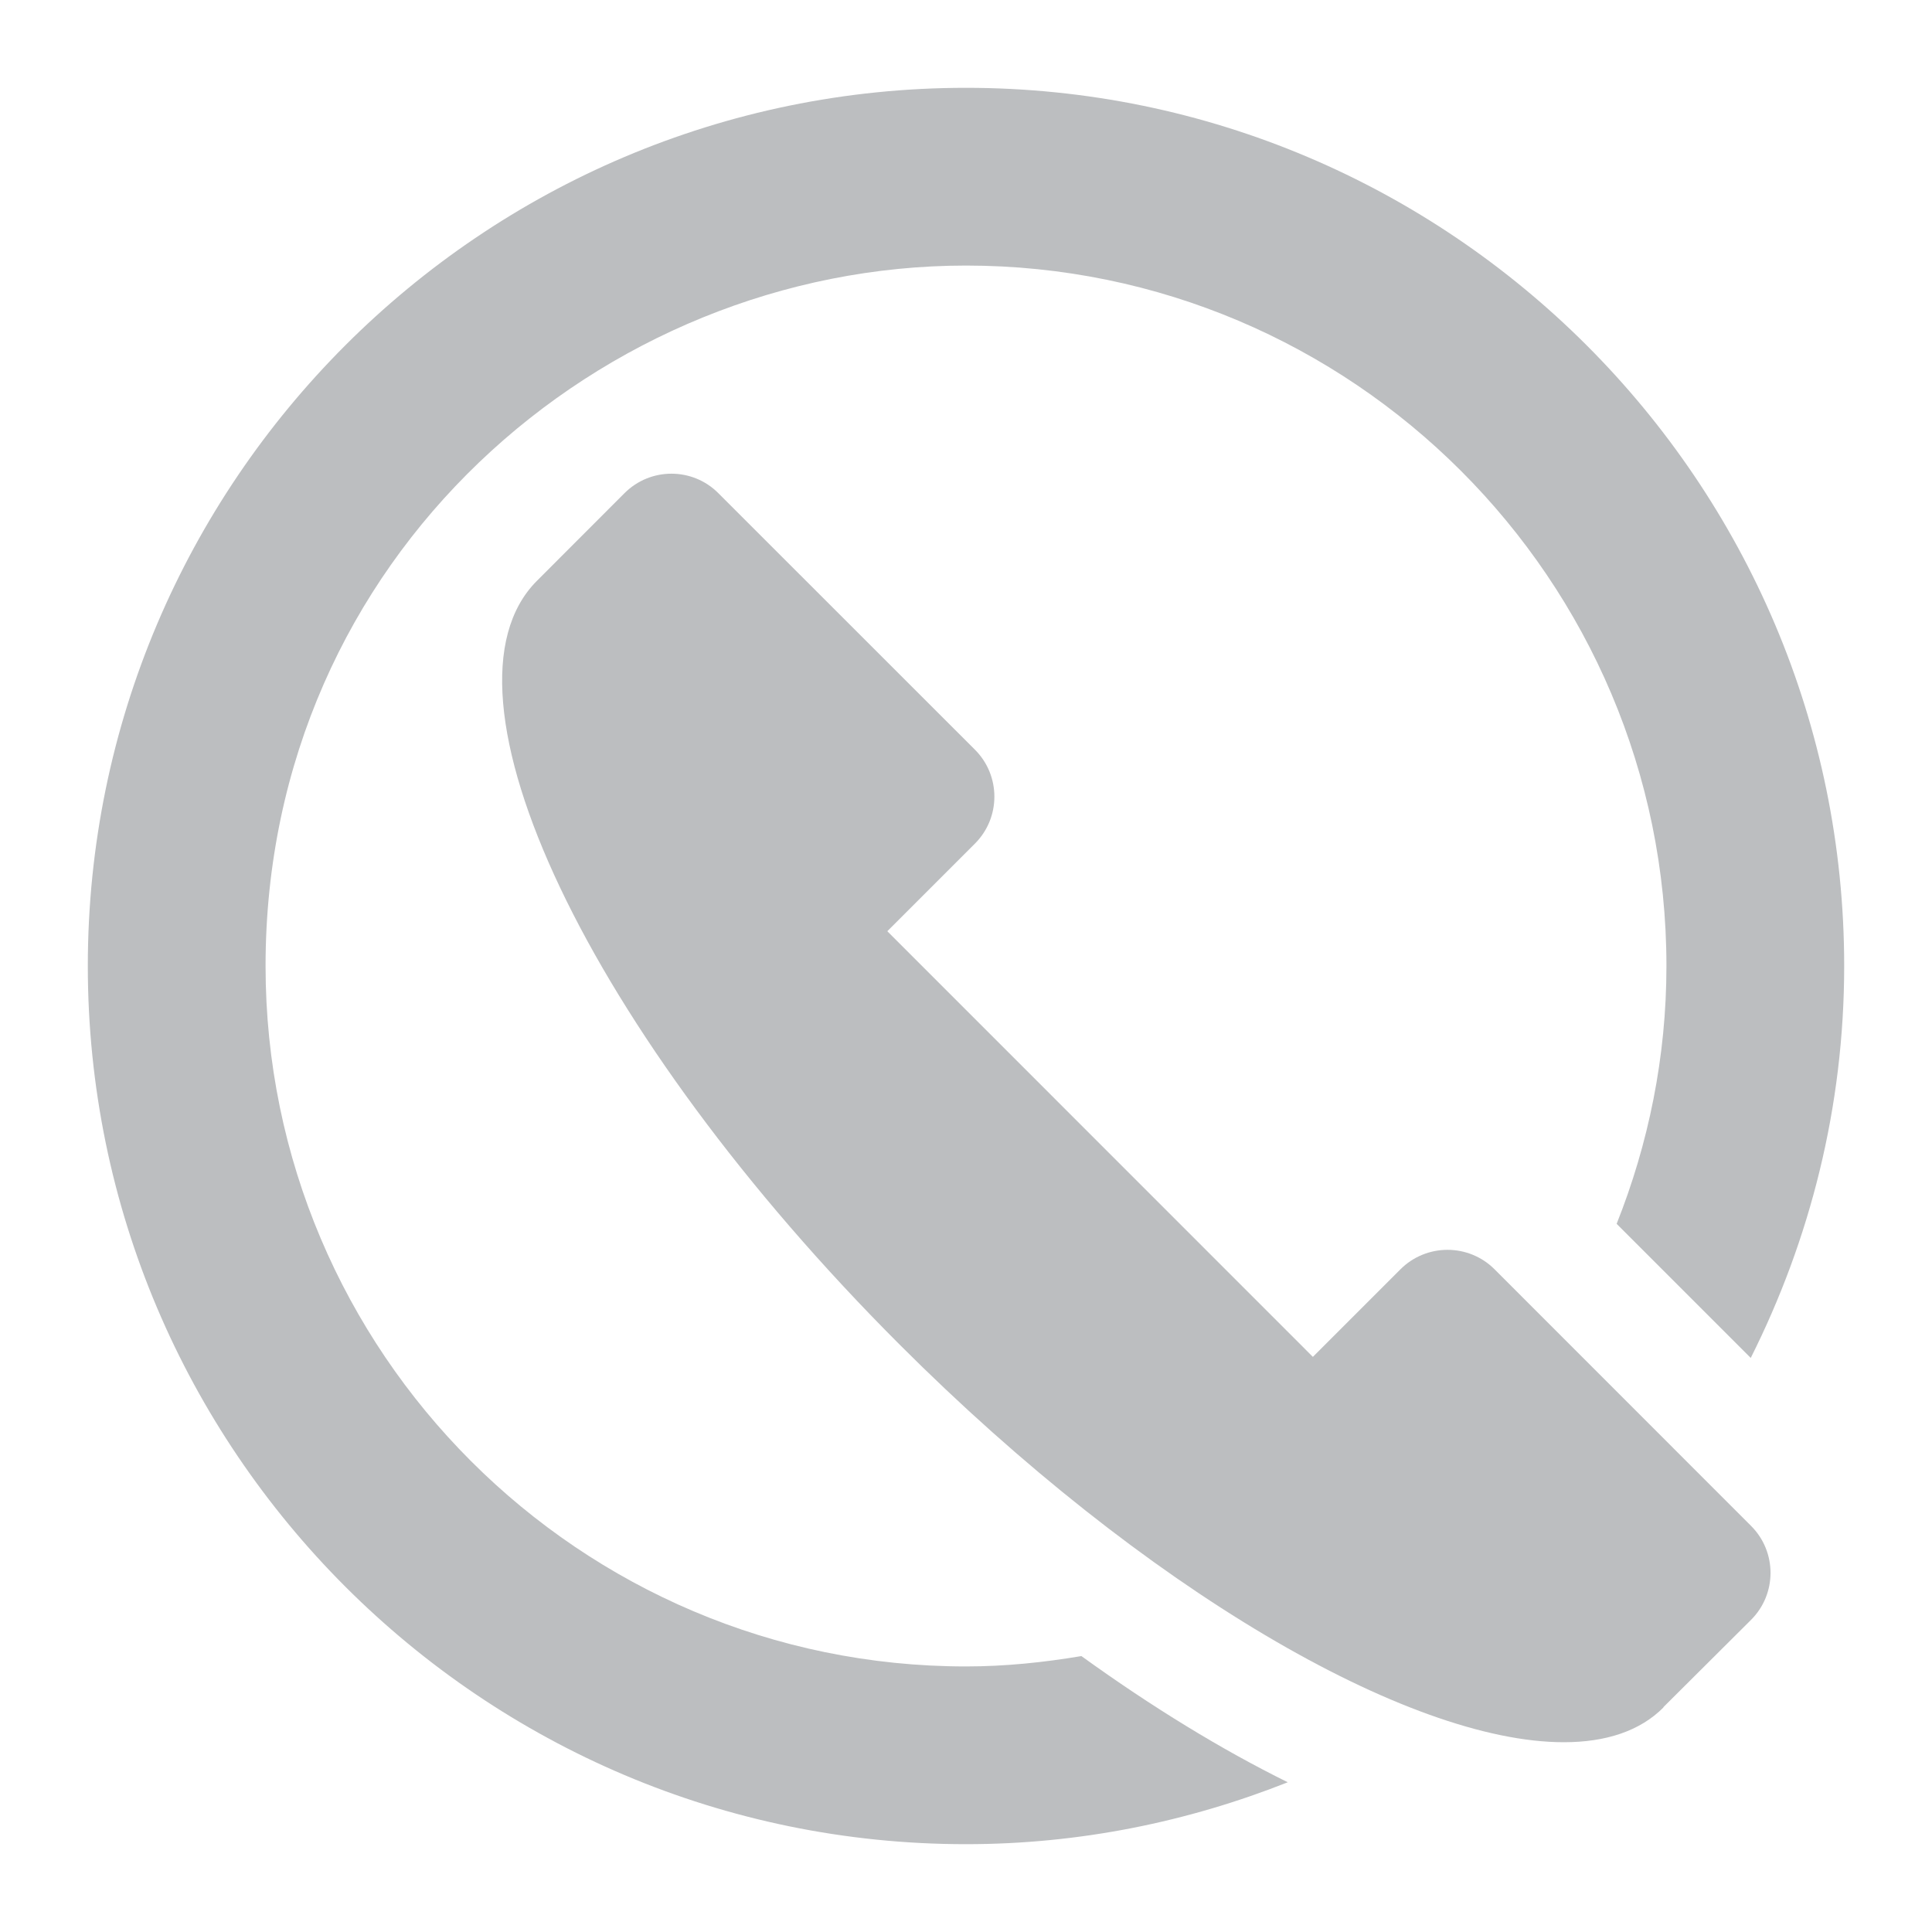
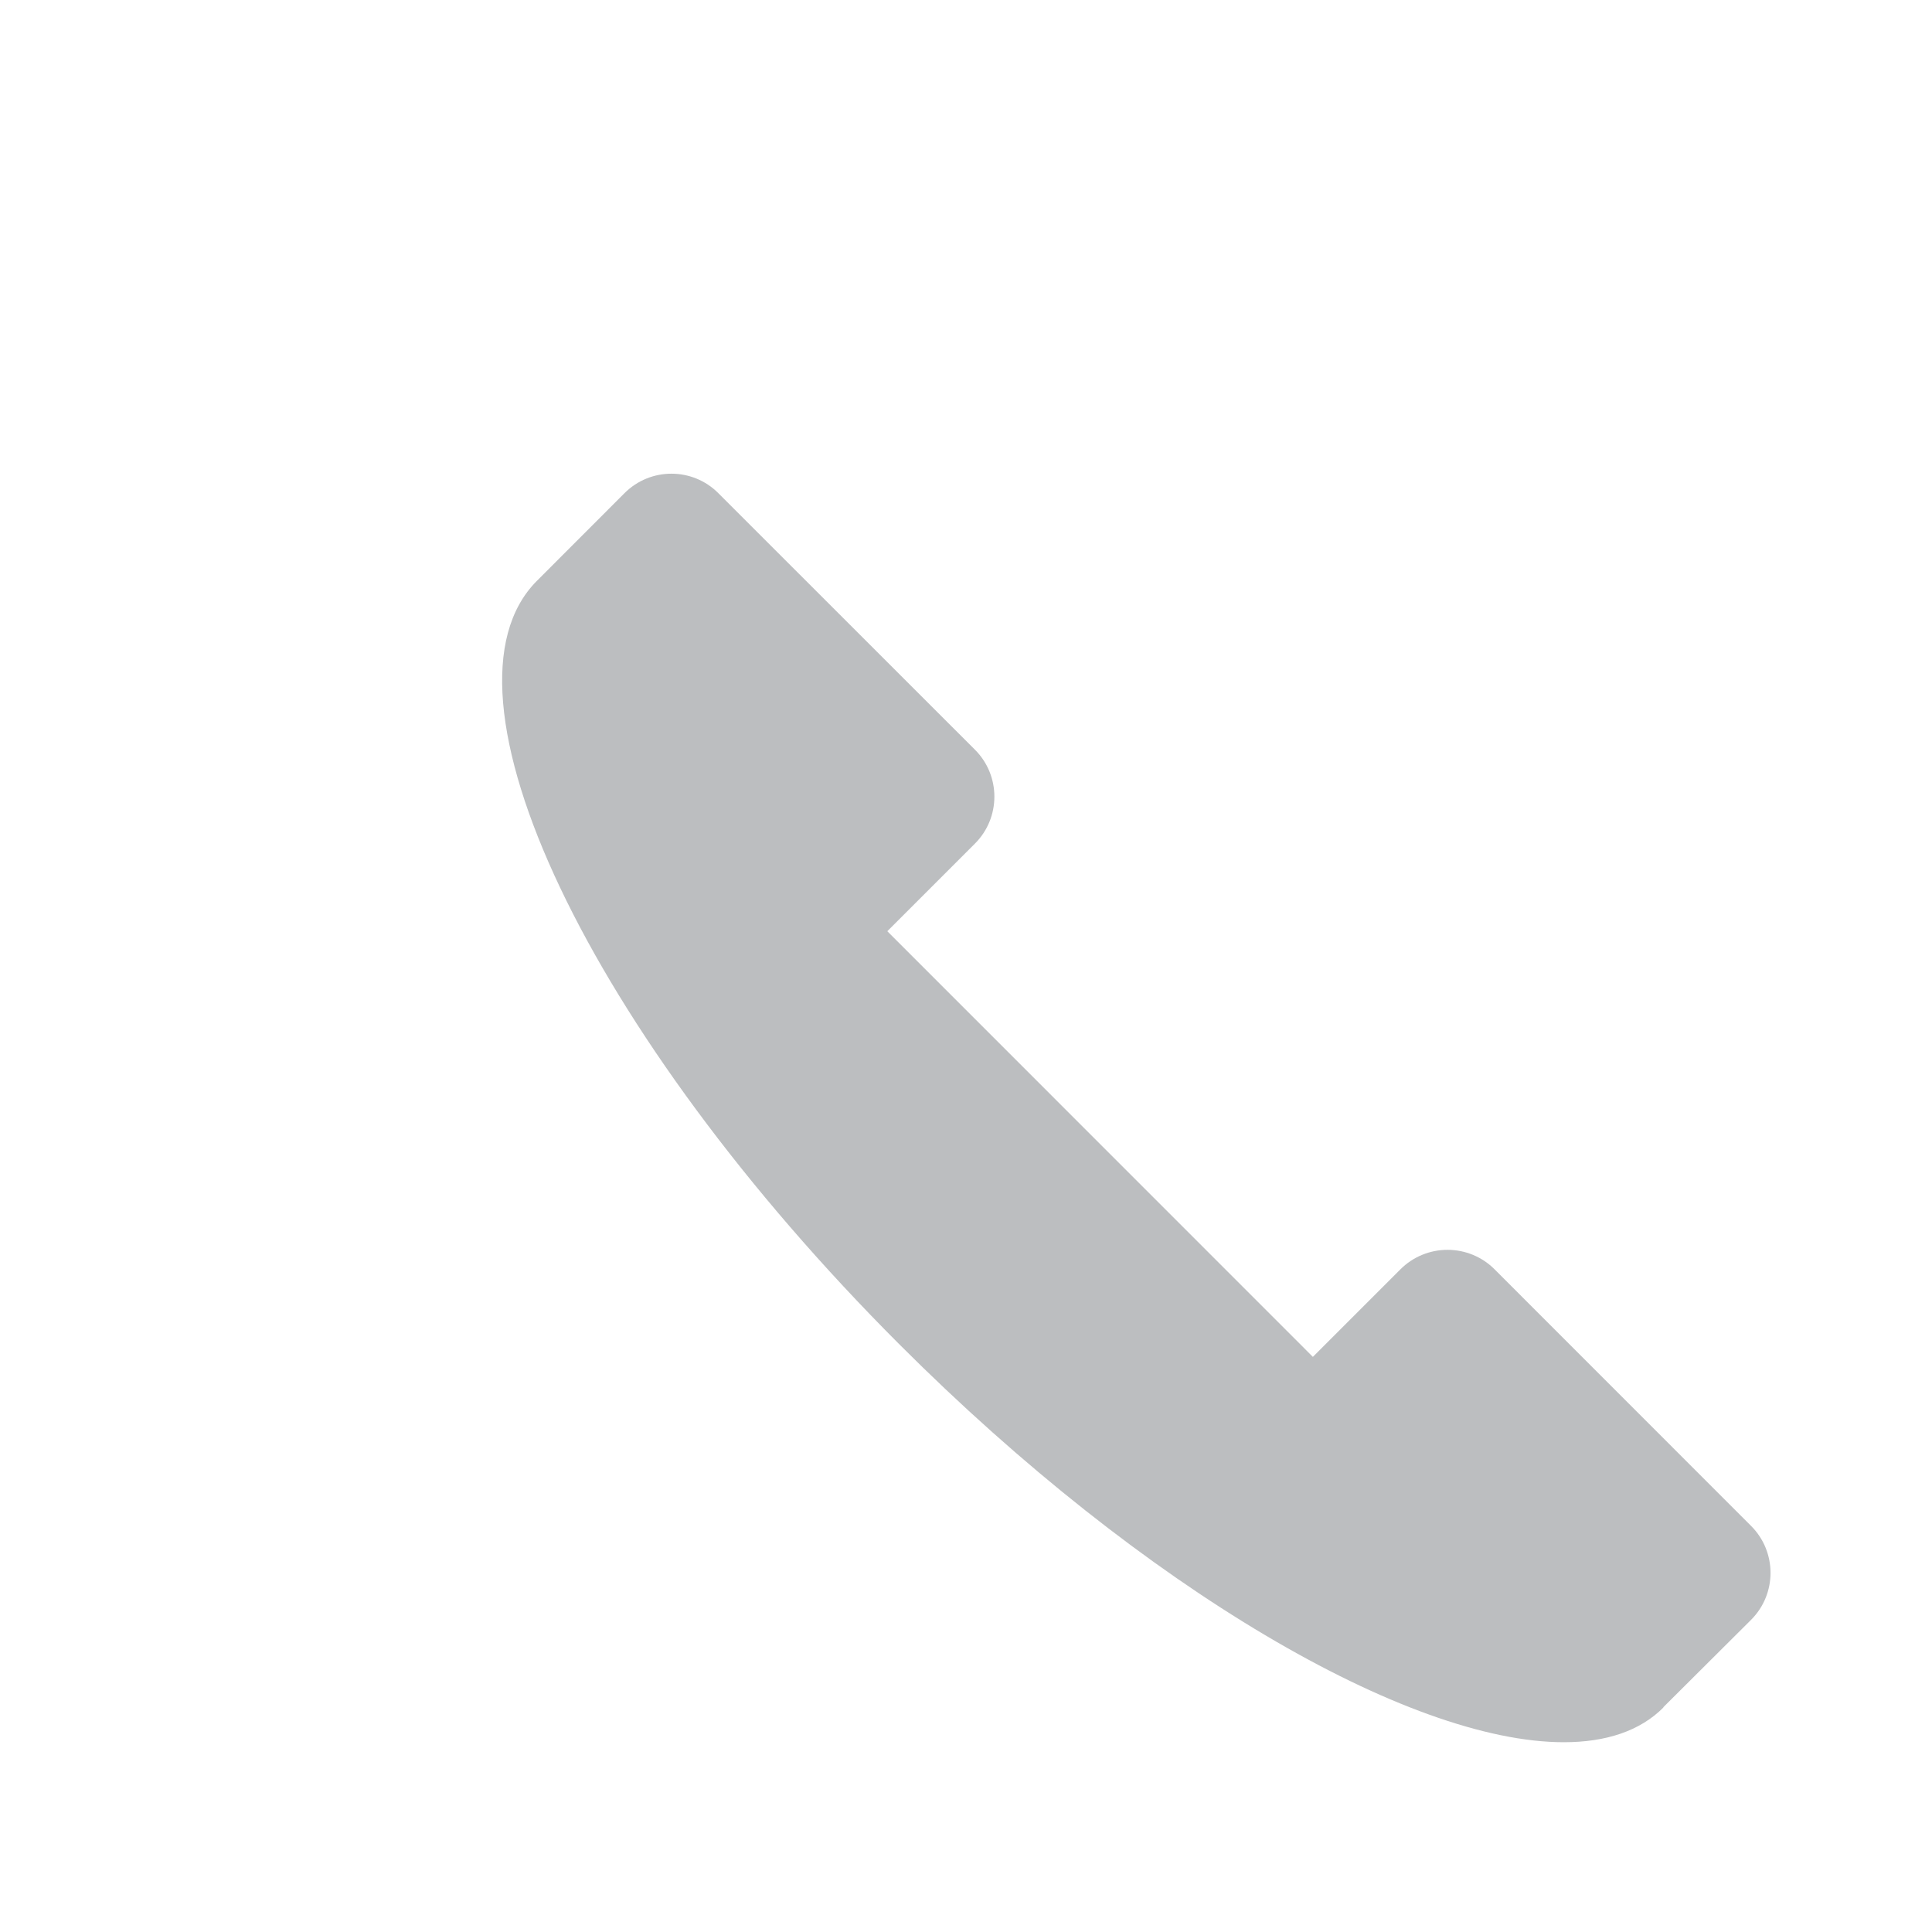
<svg xmlns="http://www.w3.org/2000/svg" version="1.1" id="Layer_1" x="0px" y="0px" width="22px" height="22px" viewBox="0 0 22 22" enable-background="new 0 0 22 22" xml:space="preserve">
  <g>
    <path fill="#BCBEC0" d="M17.018,14.453c-0.142-0.142-0.334-0.221-0.535-0.221c-0.2,0-0.393,0.079-0.535,0.221l-0.998,0.998   l-4.846-4.847l0.998-0.998c0.295-0.295,0.295-0.774,0-1.069L8.18,5.616C8.033,5.468,7.839,5.394,7.646,5.394   c-0.194,0-0.387,0.074-0.535,0.222L6.114,6.614c-1.261,1.262,0.588,5.155,4.131,8.698c2.788,2.788,5.794,4.527,7.562,4.527   c0.479,0,0.867-0.127,1.135-0.396l-0.002-0.002l1-0.996c0.295-0.295,0.295-0.774,0-1.069L17.018,14.453z M17.018,14.453" />
-     <path fill="#BCBEC0" d="M11,18.976c-4.398,0-7.976-3.578-7.976-7.976c0-4.658,3.825-7.976,7.976-7.976   c4.398,0,7.976,3.578,7.976,7.976c0,1.037-0.205,2.026-0.567,2.936l1.527,1.527C20.611,14.118,21,12.605,21,11   c0-5.514-4.486-10-10-10S1,5.486,1,11s4.486,10,10,10c1.294,0,2.528-0.255,3.664-0.705c-0.755-0.373-1.545-0.856-2.35-1.437   C11.885,18.93,11.448,18.976,11,18.976L11,18.976z M11,18.976" />
  </g>
</svg>